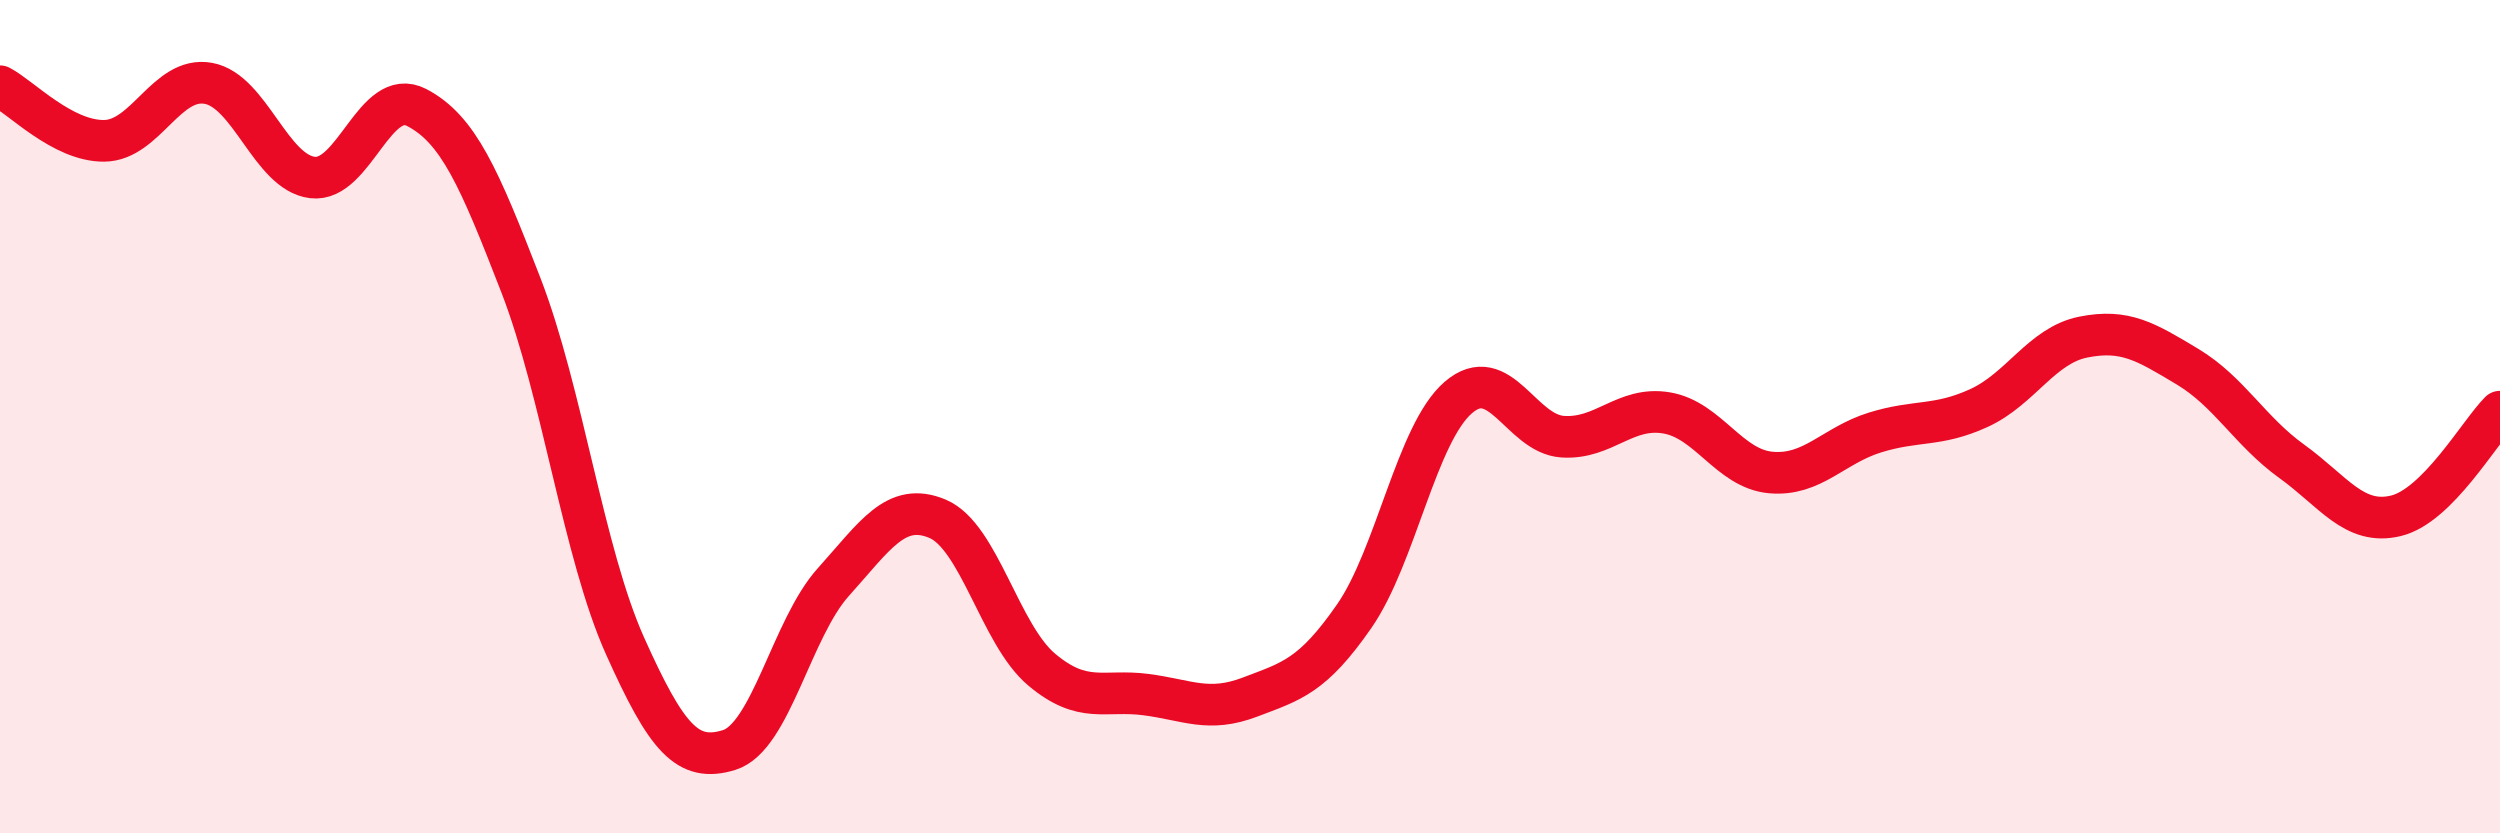
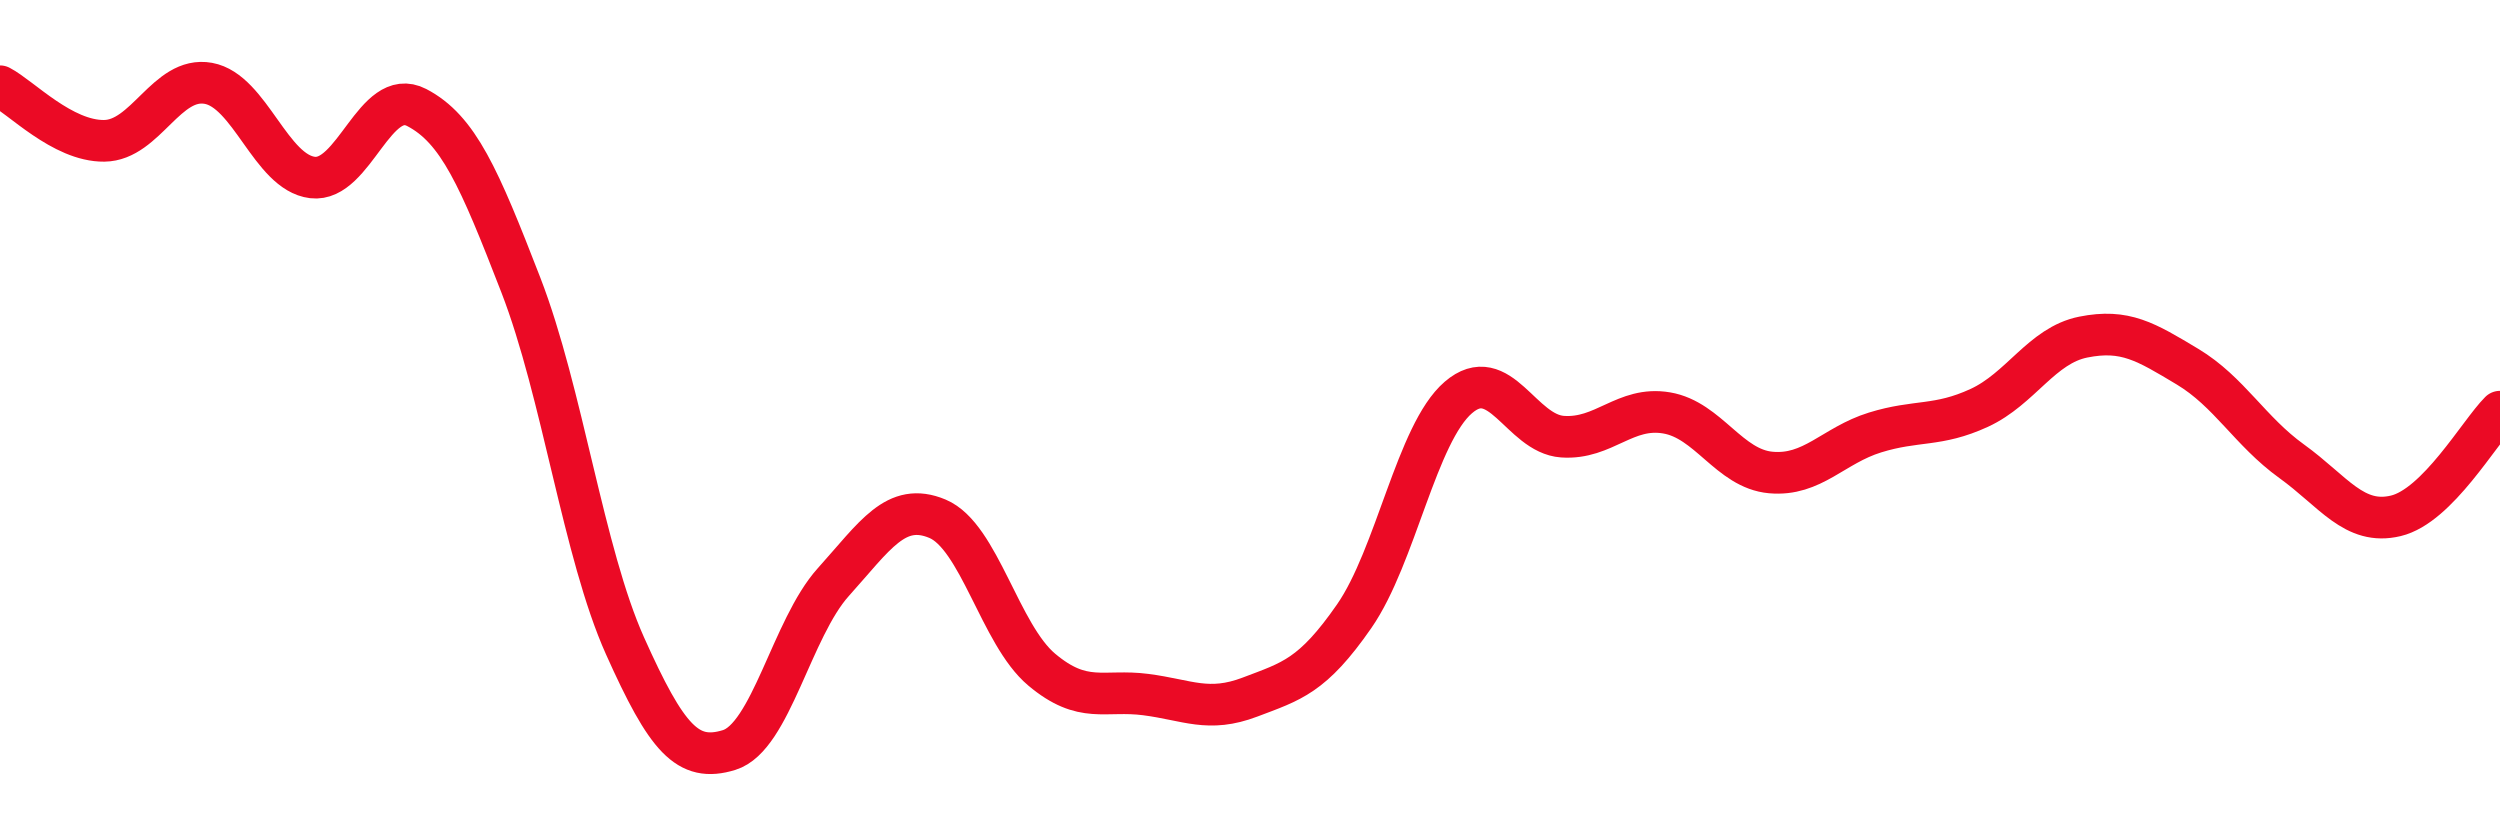
<svg xmlns="http://www.w3.org/2000/svg" width="60" height="20" viewBox="0 0 60 20">
-   <path d="M 0,2.07 C 0.5,2.33 1.5,3.39 2.5,3.38 C 3.5,3.37 4,1.82 5,2 C 6,2.18 6.5,4.14 7.5,4.26 C 8.5,4.38 9,2.06 10,2.58 C 11,3.1 11.5,4.26 12.5,6.84 C 13.5,9.42 14,13.27 15,15.5 C 16,17.73 16.5,18.31 17.5,18 C 18.5,17.69 19,15.08 20,13.97 C 21,12.86 21.5,12.03 22.5,12.45 C 23.5,12.87 24,15.23 25,16.07 C 26,16.91 26.5,16.54 27.5,16.67 C 28.5,16.8 29,17.11 30,16.73 C 31,16.35 31.5,16.23 32.5,14.79 C 33.5,13.35 34,10.4 35,9.54 C 36,8.68 36.5,10.41 37.5,10.48 C 38.5,10.55 39,9.74 40,9.91 C 41,10.08 41.5,11.25 42.5,11.34 C 43.5,11.43 44,10.69 45,10.38 C 46,10.07 46.5,10.25 47.5,9.79 C 48.5,9.33 49,8.29 50,8.09 C 51,7.89 51.5,8.2 52.5,8.8 C 53.5,9.4 54,10.35 55,11.07 C 56,11.79 56.5,12.62 57.5,12.38 C 58.5,12.14 59.5,10.38 60,9.88L60 20L0 20Z" fill="#EB0A25" opacity="0.1" stroke-linecap="round" stroke-linejoin="round" />
  <path d="M 0,2.07 C 0.5,2.33 1.5,3.39 2.5,3.38 C 3.5,3.37 4,1.82 5,2 C 6,2.18 6.5,4.14 7.5,4.26 C 8.5,4.38 9,2.06 10,2.58 C 11,3.1 11.5,4.26 12.5,6.84 C 13.5,9.42 14,13.27 15,15.5 C 16,17.73 16.5,18.31 17.5,18 C 18.5,17.69 19,15.08 20,13.97 C 21,12.86 21.5,12.03 22.5,12.45 C 23.5,12.87 24,15.23 25,16.07 C 26,16.91 26.5,16.54 27.5,16.67 C 28.5,16.8 29,17.11 30,16.73 C 31,16.35 31.5,16.23 32.5,14.79 C 33.5,13.35 34,10.4 35,9.54 C 36,8.68 36.5,10.41 37.5,10.48 C 38.5,10.55 39,9.74 40,9.91 C 41,10.08 41.5,11.25 42.5,11.34 C 43.5,11.43 44,10.69 45,10.38 C 46,10.07 46.5,10.25 47.5,9.79 C 48.5,9.33 49,8.29 50,8.09 C 51,7.89 51.5,8.2 52.5,8.8 C 53.5,9.4 54,10.35 55,11.07 C 56,11.79 56.5,12.62 57.5,12.38 C 58.5,12.14 59.5,10.38 60,9.88" stroke="#EB0A25" stroke-width="1" fill="none" stroke-linecap="round" stroke-linejoin="round" />
</svg>